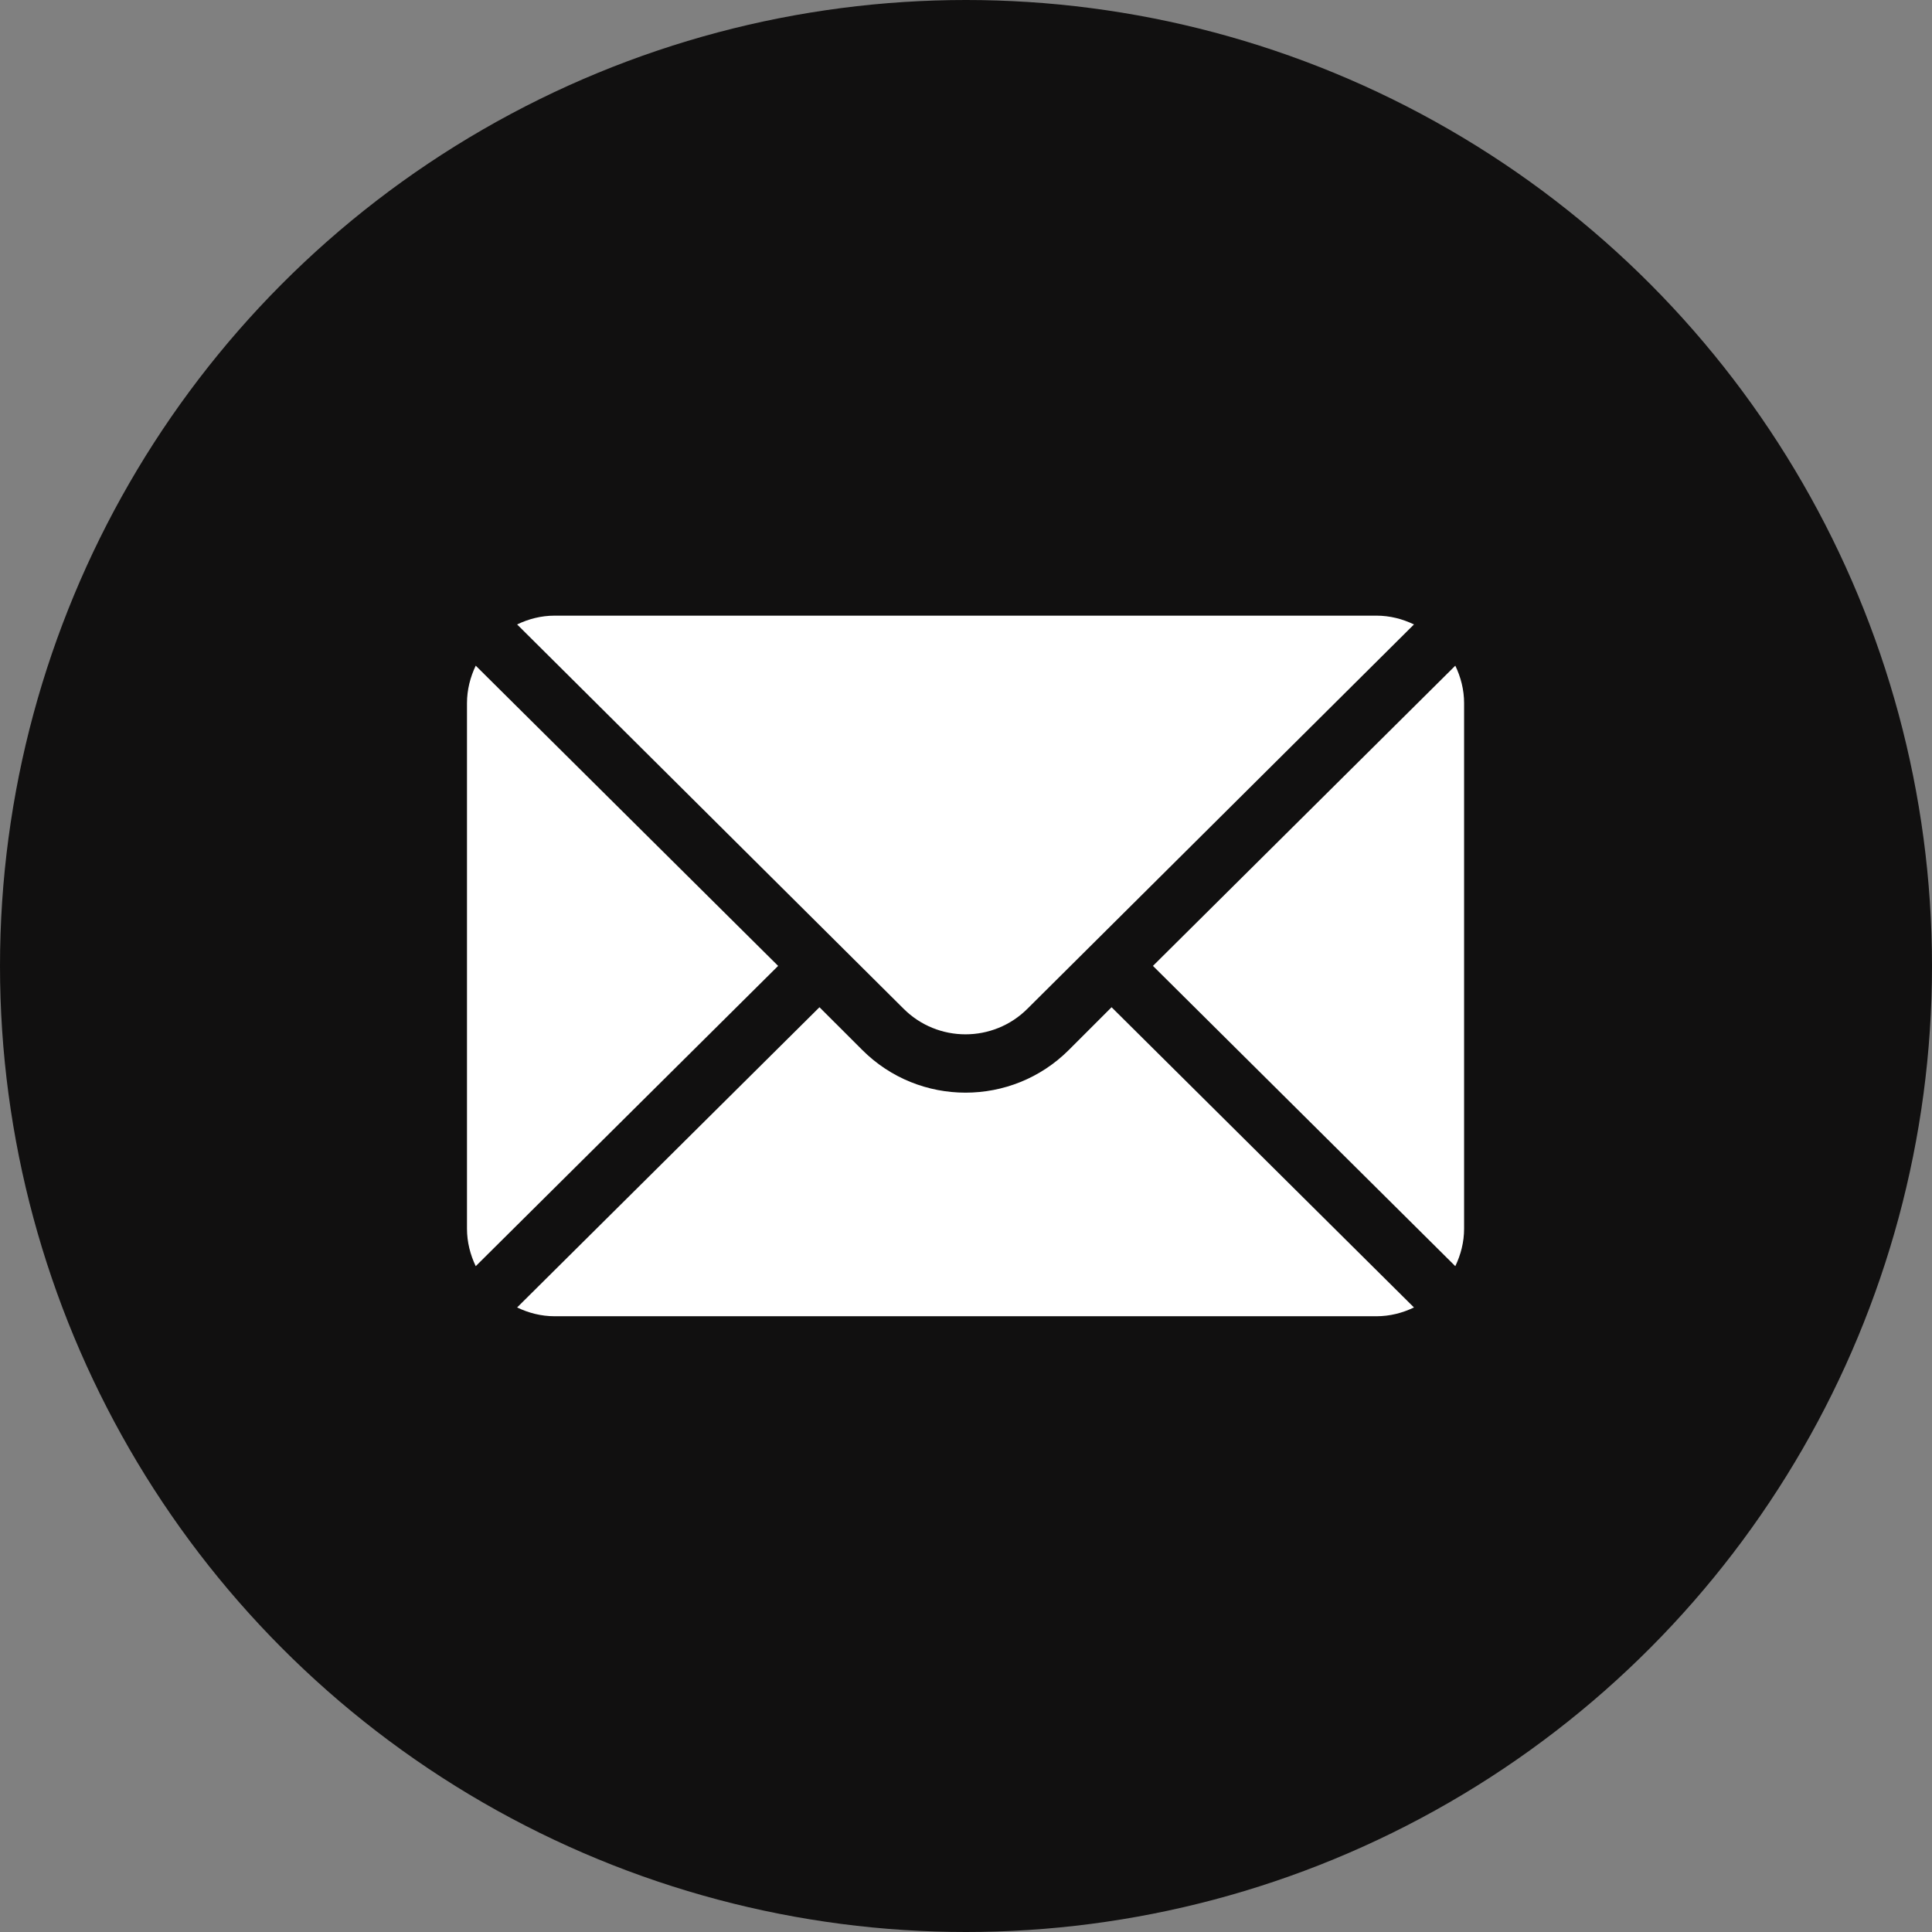
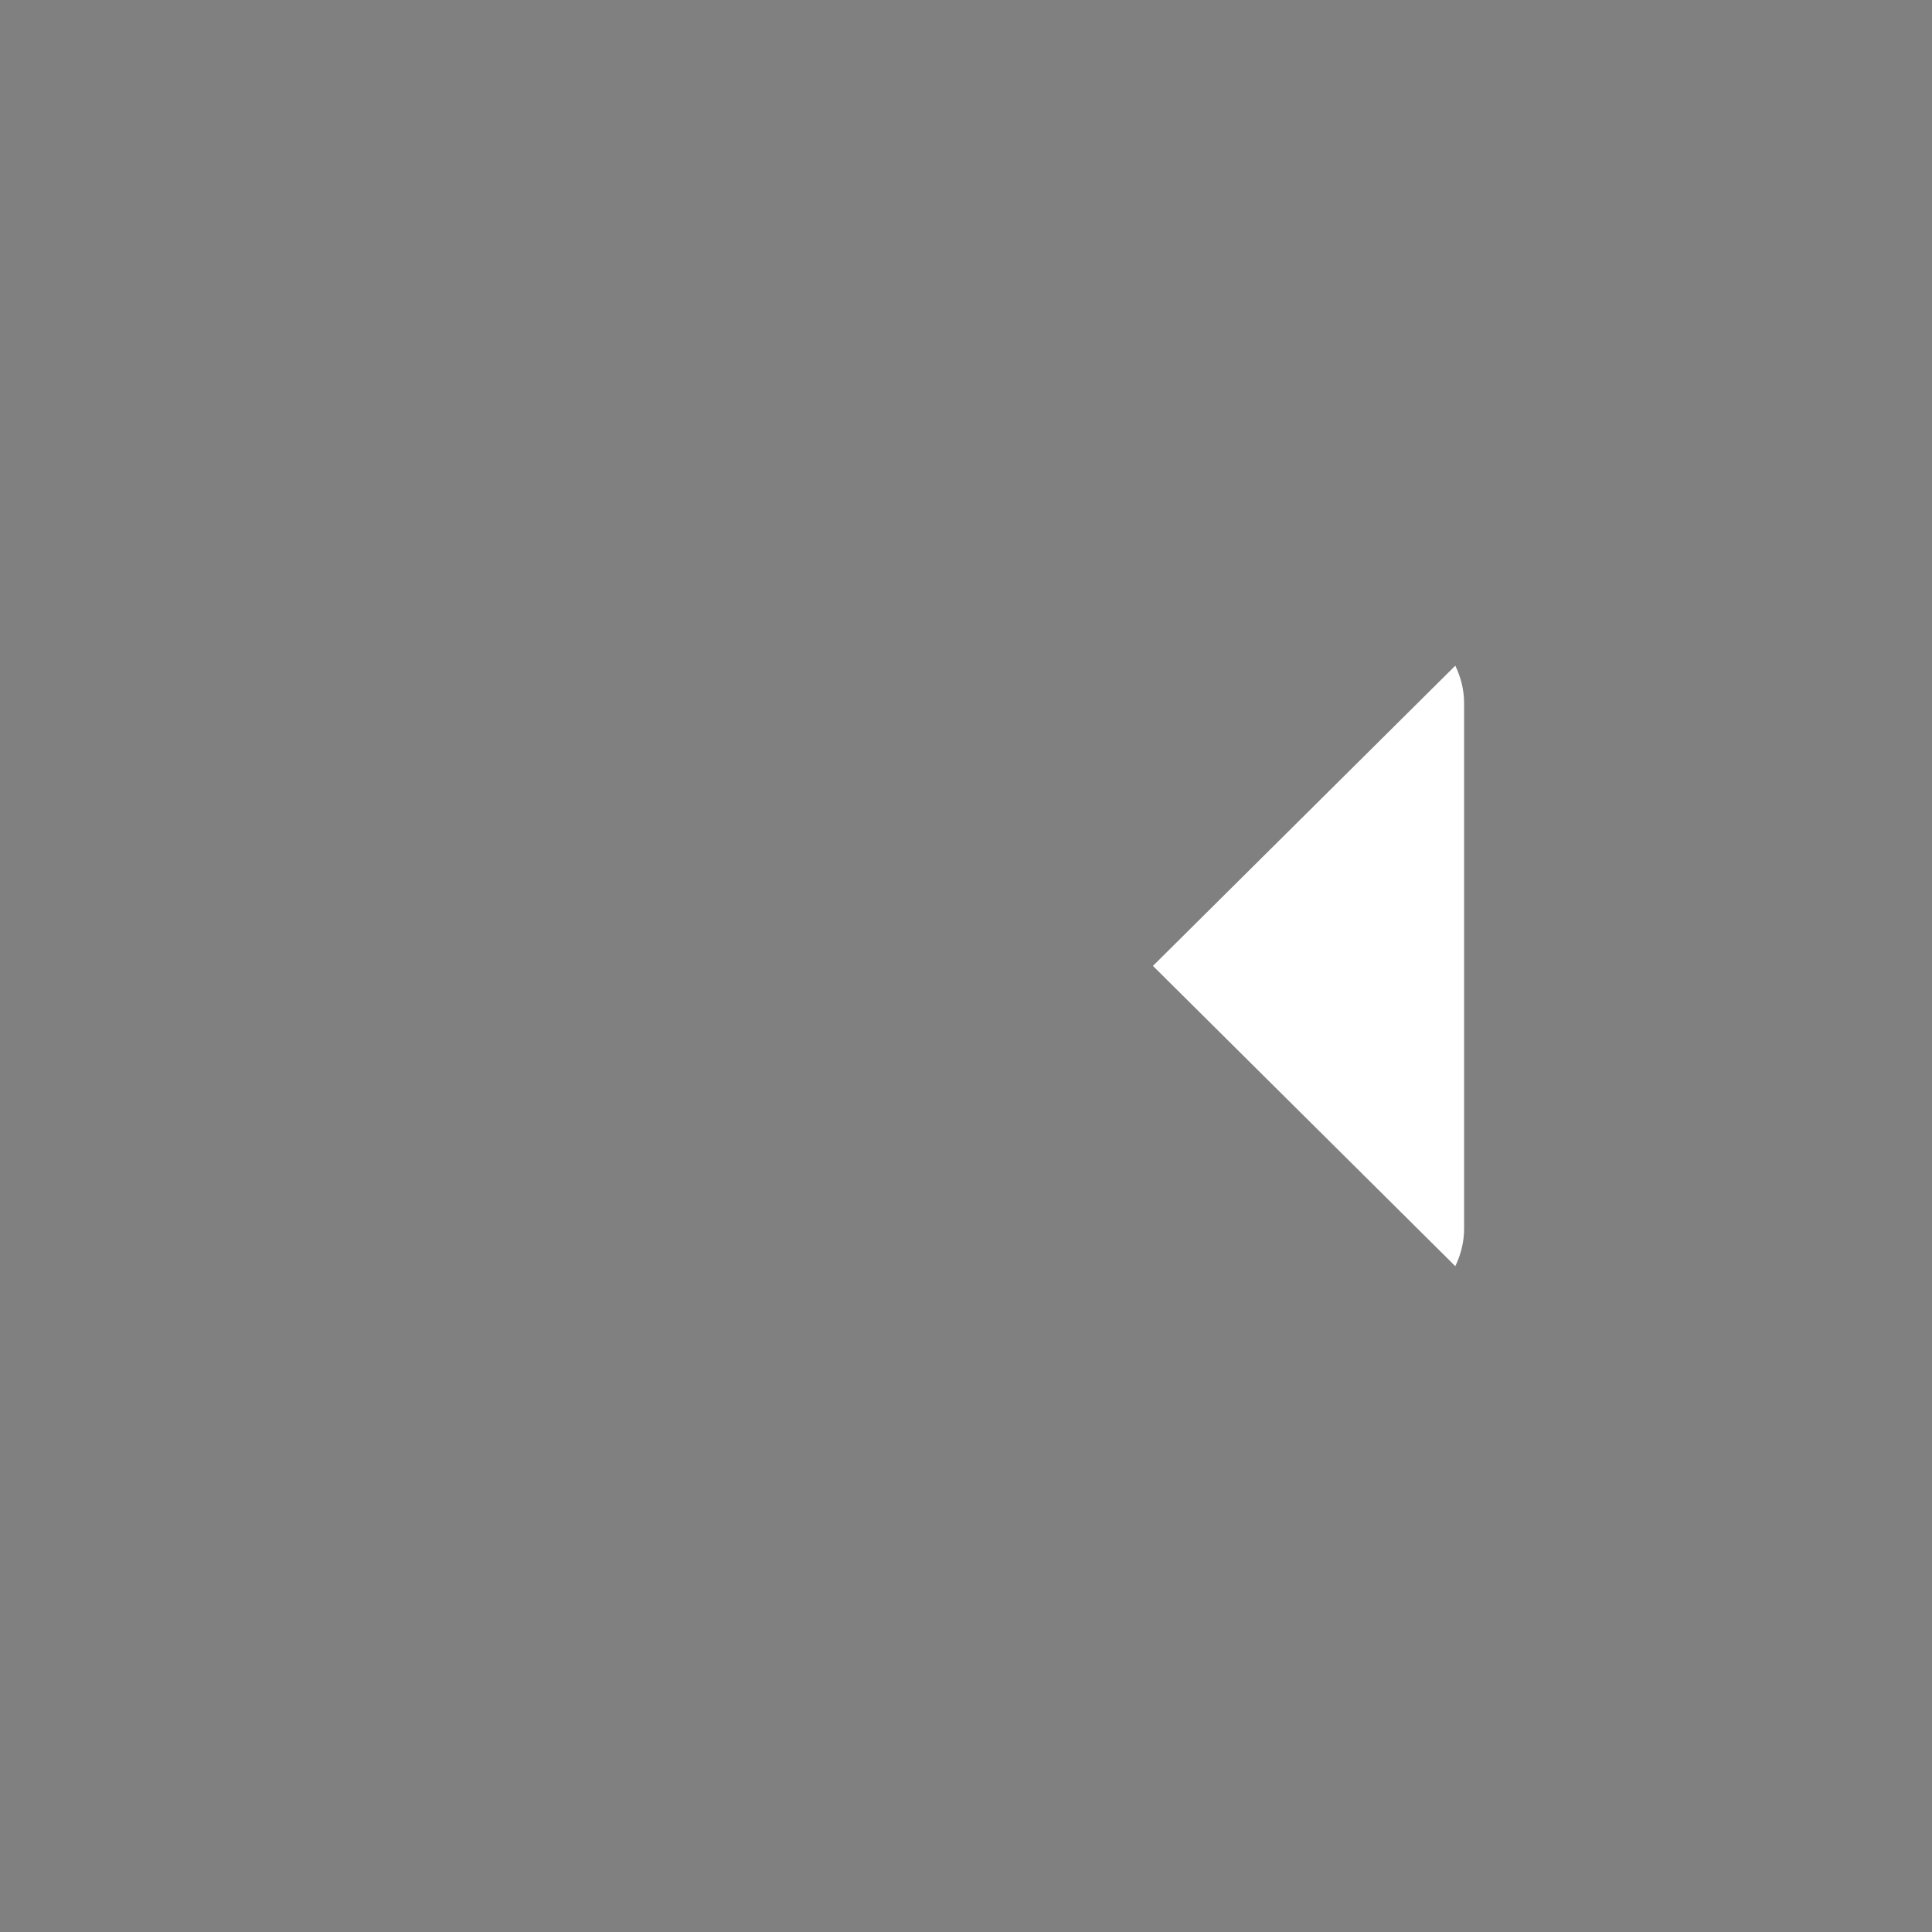
<svg xmlns="http://www.w3.org/2000/svg" width="38" height="38" viewBox="0 0 38 38" fill="none">
  <rect x="0" y="0" width="38" height="38" fill="#808080" stroke="none" />
-   <circle cx="19" cy="19" r="19" fill="#111010" />
  <path d="M28.624 13.093L22.677 18.998L28.624 24.904C28.732 24.679 28.797 24.431 28.797 24.166V13.831C28.797 13.566 28.732 13.318 28.624 13.093Z" fill="white" />
-   <path d="M27.072 12.109H10.909C10.644 12.109 10.396 12.174 10.171 12.282L17.772 19.84C18.444 20.512 19.537 20.512 20.209 19.84L27.811 12.282C27.586 12.174 27.338 12.109 27.072 12.109Z" fill="white" />
-   <path d="M9.357 13.093C9.25 13.318 9.185 13.566 9.185 13.831V24.166C9.185 24.431 9.25 24.679 9.357 24.904L15.305 18.998L9.357 13.093Z" fill="white" />
-   <path d="M21.863 19.811L21.022 20.652C19.902 21.771 18.079 21.771 16.96 20.652L16.118 19.811L10.171 25.716C10.396 25.824 10.644 25.889 10.909 25.889H27.072C27.338 25.889 27.586 25.824 27.811 25.716L21.863 19.811Z" fill="white" />
</svg>